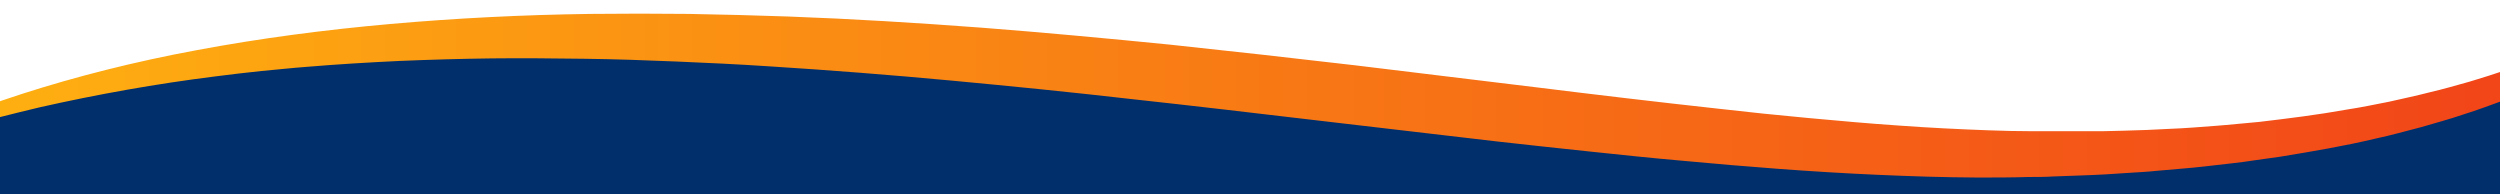
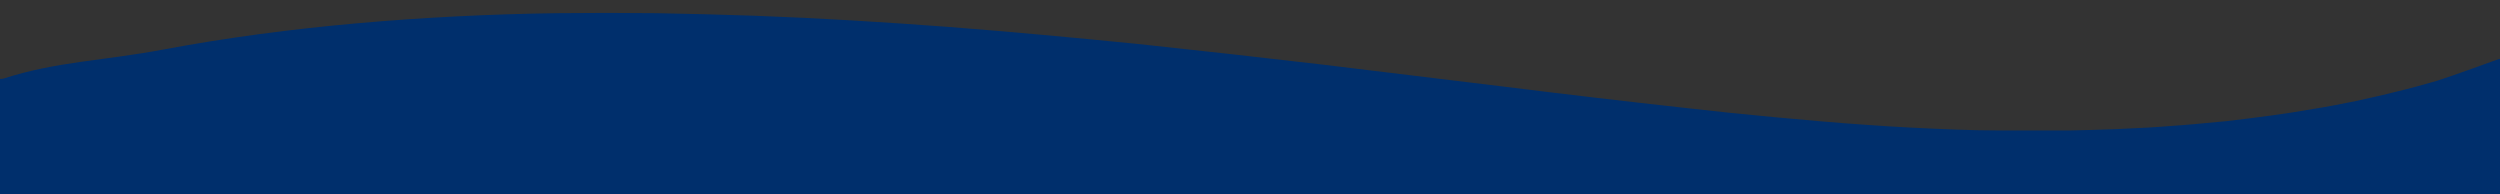
<svg xmlns="http://www.w3.org/2000/svg" id="uuid-68e8f5df-60b1-4490-8e8c-e9380e61879b" version="1.1" viewBox="0 0 1366 106">
  <rect x="0" y="0" width="1366" height="106" fill="#333333" stroke="none" />
  <defs>
    <style>
      .st0 {
        fill: url(#linear-gradient);
      }

      .st1 {
        fill: #fff;
      }

      .st2 {
        fill: #002f6c;
      }
    </style>
    <linearGradient id="linear-gradient" x1="-67.4" y1="2251" x2="1469.5" y2="2251" gradientTransform="translate(0 -2210)" gradientUnits="userSpaceOnUse">
      <stop offset="0" stop-color="#ffb410" />
      <stop offset="1" stop-color="#f13d19" />
    </linearGradient>
  </defs>
  <path class="st2" d="M1365.5,32.2s-27.2,9.9-34.1,12c-7.2,2-14.3,4.1-21.7,5.8-7.3,1.9-14.9,3.5-22.4,5.2-7.7,1.5-15.2,3.1-23.2,4.3-15.5,2.8-31.6,4.8-47.6,6.7-8.2.7-16.2,1.6-24.4,2.2-8.2.6-16.3,1.3-24.6,1.6l-12.3.6c-4.1.2-8.3.2-12.4.4l-12.4.3h-37.2c-8.3,0-16.6-.2-24.6-.5-16.3-.6-32.7-1.4-49-2.6-16.4-1.1-32.8-2.6-49.2-4.1s-32.9-3.2-49.3-5.1c-32.8-3.6-65.8-7.5-98.8-11.6l-99.6-12.1c-33.5-3.9-67.2-7.7-101.2-11.3-34.1-3.4-68.5-6.6-103.3-9.3-34.9-2.6-70.1-4.8-105.8-6.1-17.9-.6-35.8-1.1-53.8-1.4-18-.2-36.1-.2-54.3,0-36.3.5-72.8,2.3-108.9,5.5s-71.7,7.9-105.8,14.3c-34.1,6.4-58.5,6.5-87.9,16l-21.9,1.9v67.1h1405.8c.8,0,0-79.8,0-79.8h-20.1Z" />
-   <path class="st1" d="M-20.9,66.4s47.2-16.9,54.1-19c7.2-2,14.3-4.1,21.7-5.8,7.3-1.9,14.9-3.5,22.4-5.2,7.7-1.5,15.2-3.1,23.2-4.3,15.5-2.8,31.6-4.8,47.6-6.7,8.2-.7,16.2-1.6,24.4-2.2s16.3-1.3,24.6-1.6l12.3-.6c4.1-.2,8.3-.2,12.4-.4l12.4-.3h37.2c8.3,0,16.6.2,24.6.5,16.3.6,32.7,1.4,49,2.6,16.4,1.1,32.8,2.6,49.2,4.1,16.4,1.5,32.9,3.2,49.3,5.1,32.8,3.6,65.8,7.5,98.8,11.6l99.6,12.1c33.5,3.9,67.2,7.7,101.2,11.3,34.1,3.4,68.5,6.6,103.3,9.3,34.9,2.6,70.1,4.8,105.8,6.1,17.9.6,35.8,1.1,53.8,1.4,18,.2,36.1.2,54.3,0,36.3-.5,72.8-2.3,108.9-5.5s71.7-7.9,105.8-14.3c34.1-6.3,80.2-14.5,109.7-24l.2,6.2V-3H-20.7l-.2,69.4Z" />
-   <path class="st0" d="M1469.5-14.6c-7.8,7-17.1,13.6-27.5,19.8-10.3,6.2-21.5,12.1-33.5,17.6-12.1,5.5-24.8,10.6-38.4,15.2-6.7,2.3-13.7,4.5-20.7,6.6-7.2,2-14.3,4.1-21.7,5.8-7.3,1.9-14.9,3.5-22.4,5.2-7.7,1.5-15.2,3.1-23.2,4.3-15.5,2.8-31.6,4.8-47.6,6.7-8.2.7-16.2,1.6-24.4,2.2-8.2.6-16.3,1.3-24.6,1.6l-12.3.6c-4.1.2-8.3.2-12.4.4l-12.4.3h-37.2c-8.3,0-16.6-.2-24.6-.5-16.3-.6-32.7-1.4-49.1-2.6-16.4-1.1-32.8-2.6-49.2-4.1s-32.8-3.2-49.3-5.1c-32.8-3.6-65.8-7.5-98.8-11.6l-99.6-12.1c-33.5-3.9-67.2-7.7-101.2-11.3-34.1-3.4-68.5-6.6-103.3-9.3-34.9-2.6-70.1-4.8-105.8-6.1-17.9-.6-35.8-1.1-53.8-1.4-18-.2-36.1-.2-54.3,0-36.3.5-72.8,2.3-108.9,5.5-36.1,3.2-71.7,7.9-105.8,14.3-34.1,6.3-66.3,14.5-95.8,24s-55.9,20.6-79.1,32.6c14.5-4.7,28.6-9.5,43.7-13.6,14.7-4.3,30.1-8.1,45.5-11.8,31.1-7,63.3-12.8,96.2-16.9,8.2-1.1,16.5-2,24.8-2.9,4.1-.4,8.3-.8,12.5-1.2,4.1-.4,8.3-.8,12.5-1.1,16.7-1.4,33.5-2.4,50.3-3.2,16.8-.7,33.7-1.2,50.5-1.4,16.9-.2,33.7,0,50.5.2,16.8.2,33.6.8,50.4,1.5s33.5,1.5,50.2,2.6c33.4,2.1,66.7,4.7,99.9,7.8s66.3,6.4,99.3,10.2c33.1,3.6,66.1,7.5,99.2,11.4l100,11.7c16.8,1.9,33.7,3.7,50.7,5.5s34,3.6,51.3,5.1c34.5,3.2,69.5,6,105.6,7.6,18.1.8,36.3,1.4,54.9,1.5,9.3,0,18.6,0,27.8-.3,4.6,0,9.2,0,13.8-.3l13.9-.5c4.6-.2,9.2-.3,13.9-.6l13.9-.9c4.6-.3,9.2-.5,13.8-1l13.8-1.2c9.2-.7,18.3-1.9,27.4-2.9,4.6-.5,9.1-1.1,13.6-1.8l13.5-1.9c17.7-2.9,35.4-5.9,52.1-9.9,8.5-1.8,16.5-4.1,24.7-6.2l11.8-3.4c4-1.1,7.8-2.4,11.5-3.6,7.7-2.4,14.8-5.1,22-7.7,6.9-2.8,13.9-5.5,20.3-8.5,12.9-5.9,24.9-12.1,35.3-18.7,20.9-13.2,37.2-27.6,45.7-42.6h0v.2h0v.2h0Z" />
</svg>